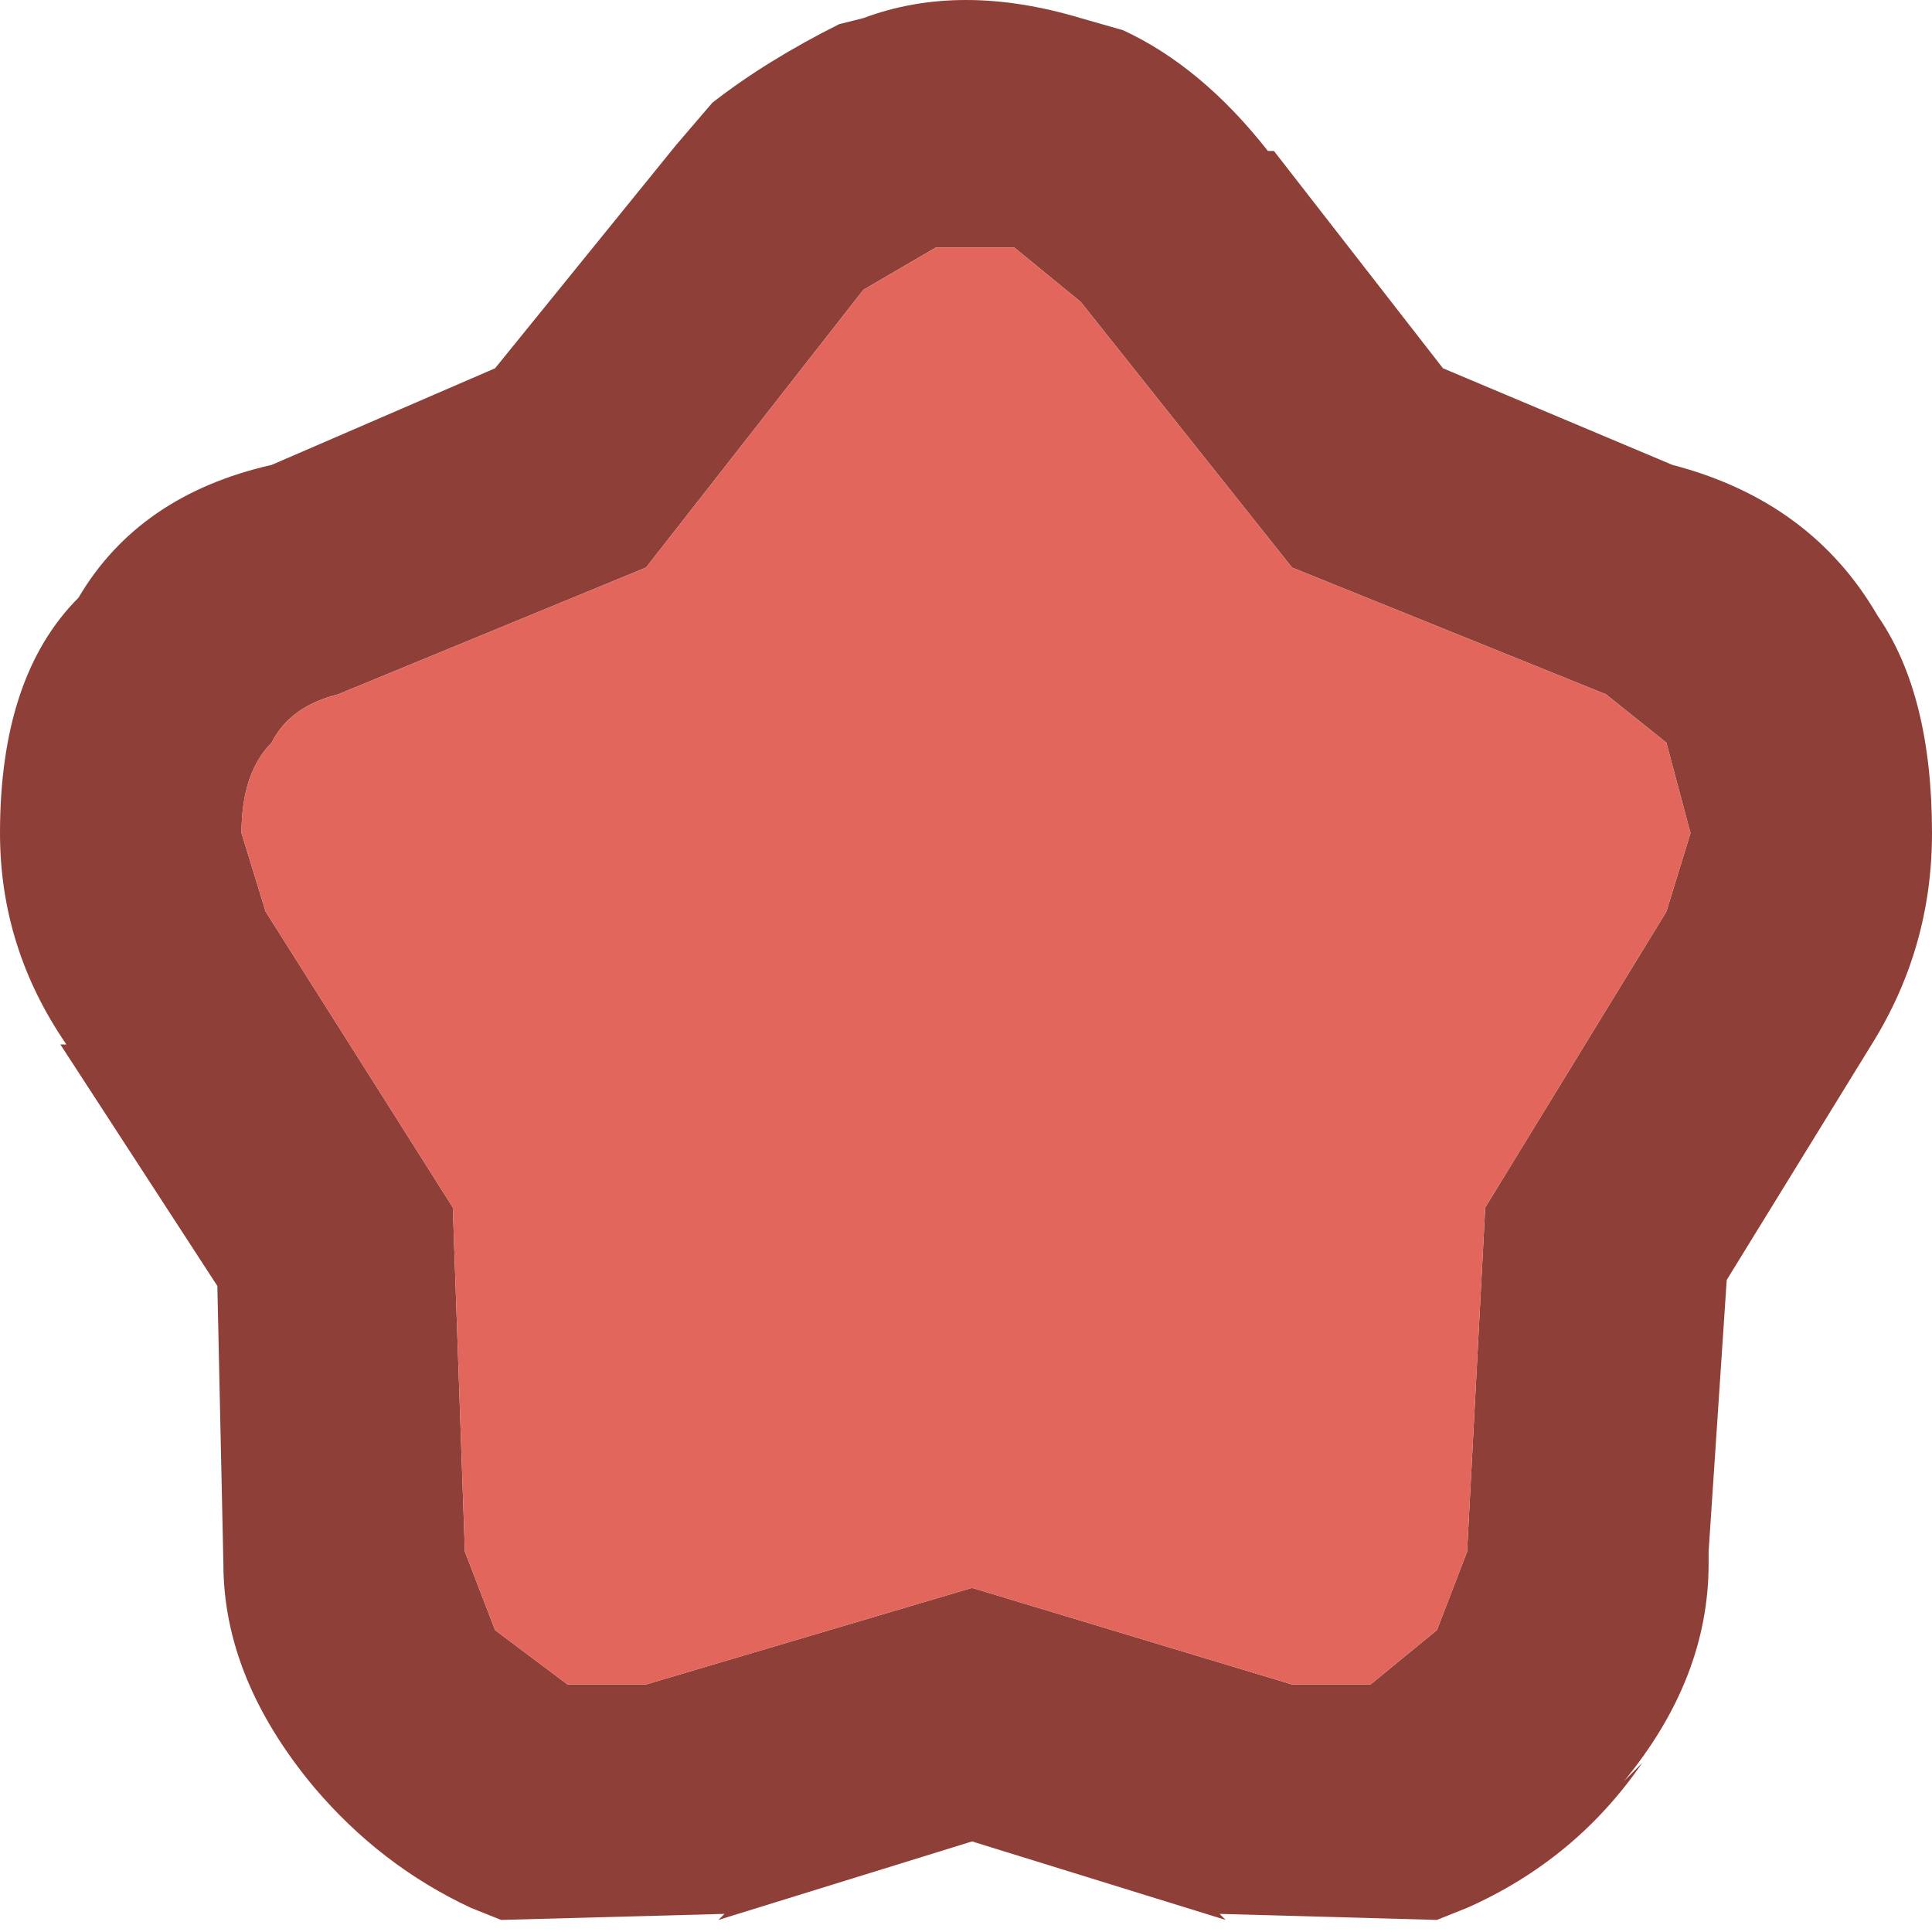
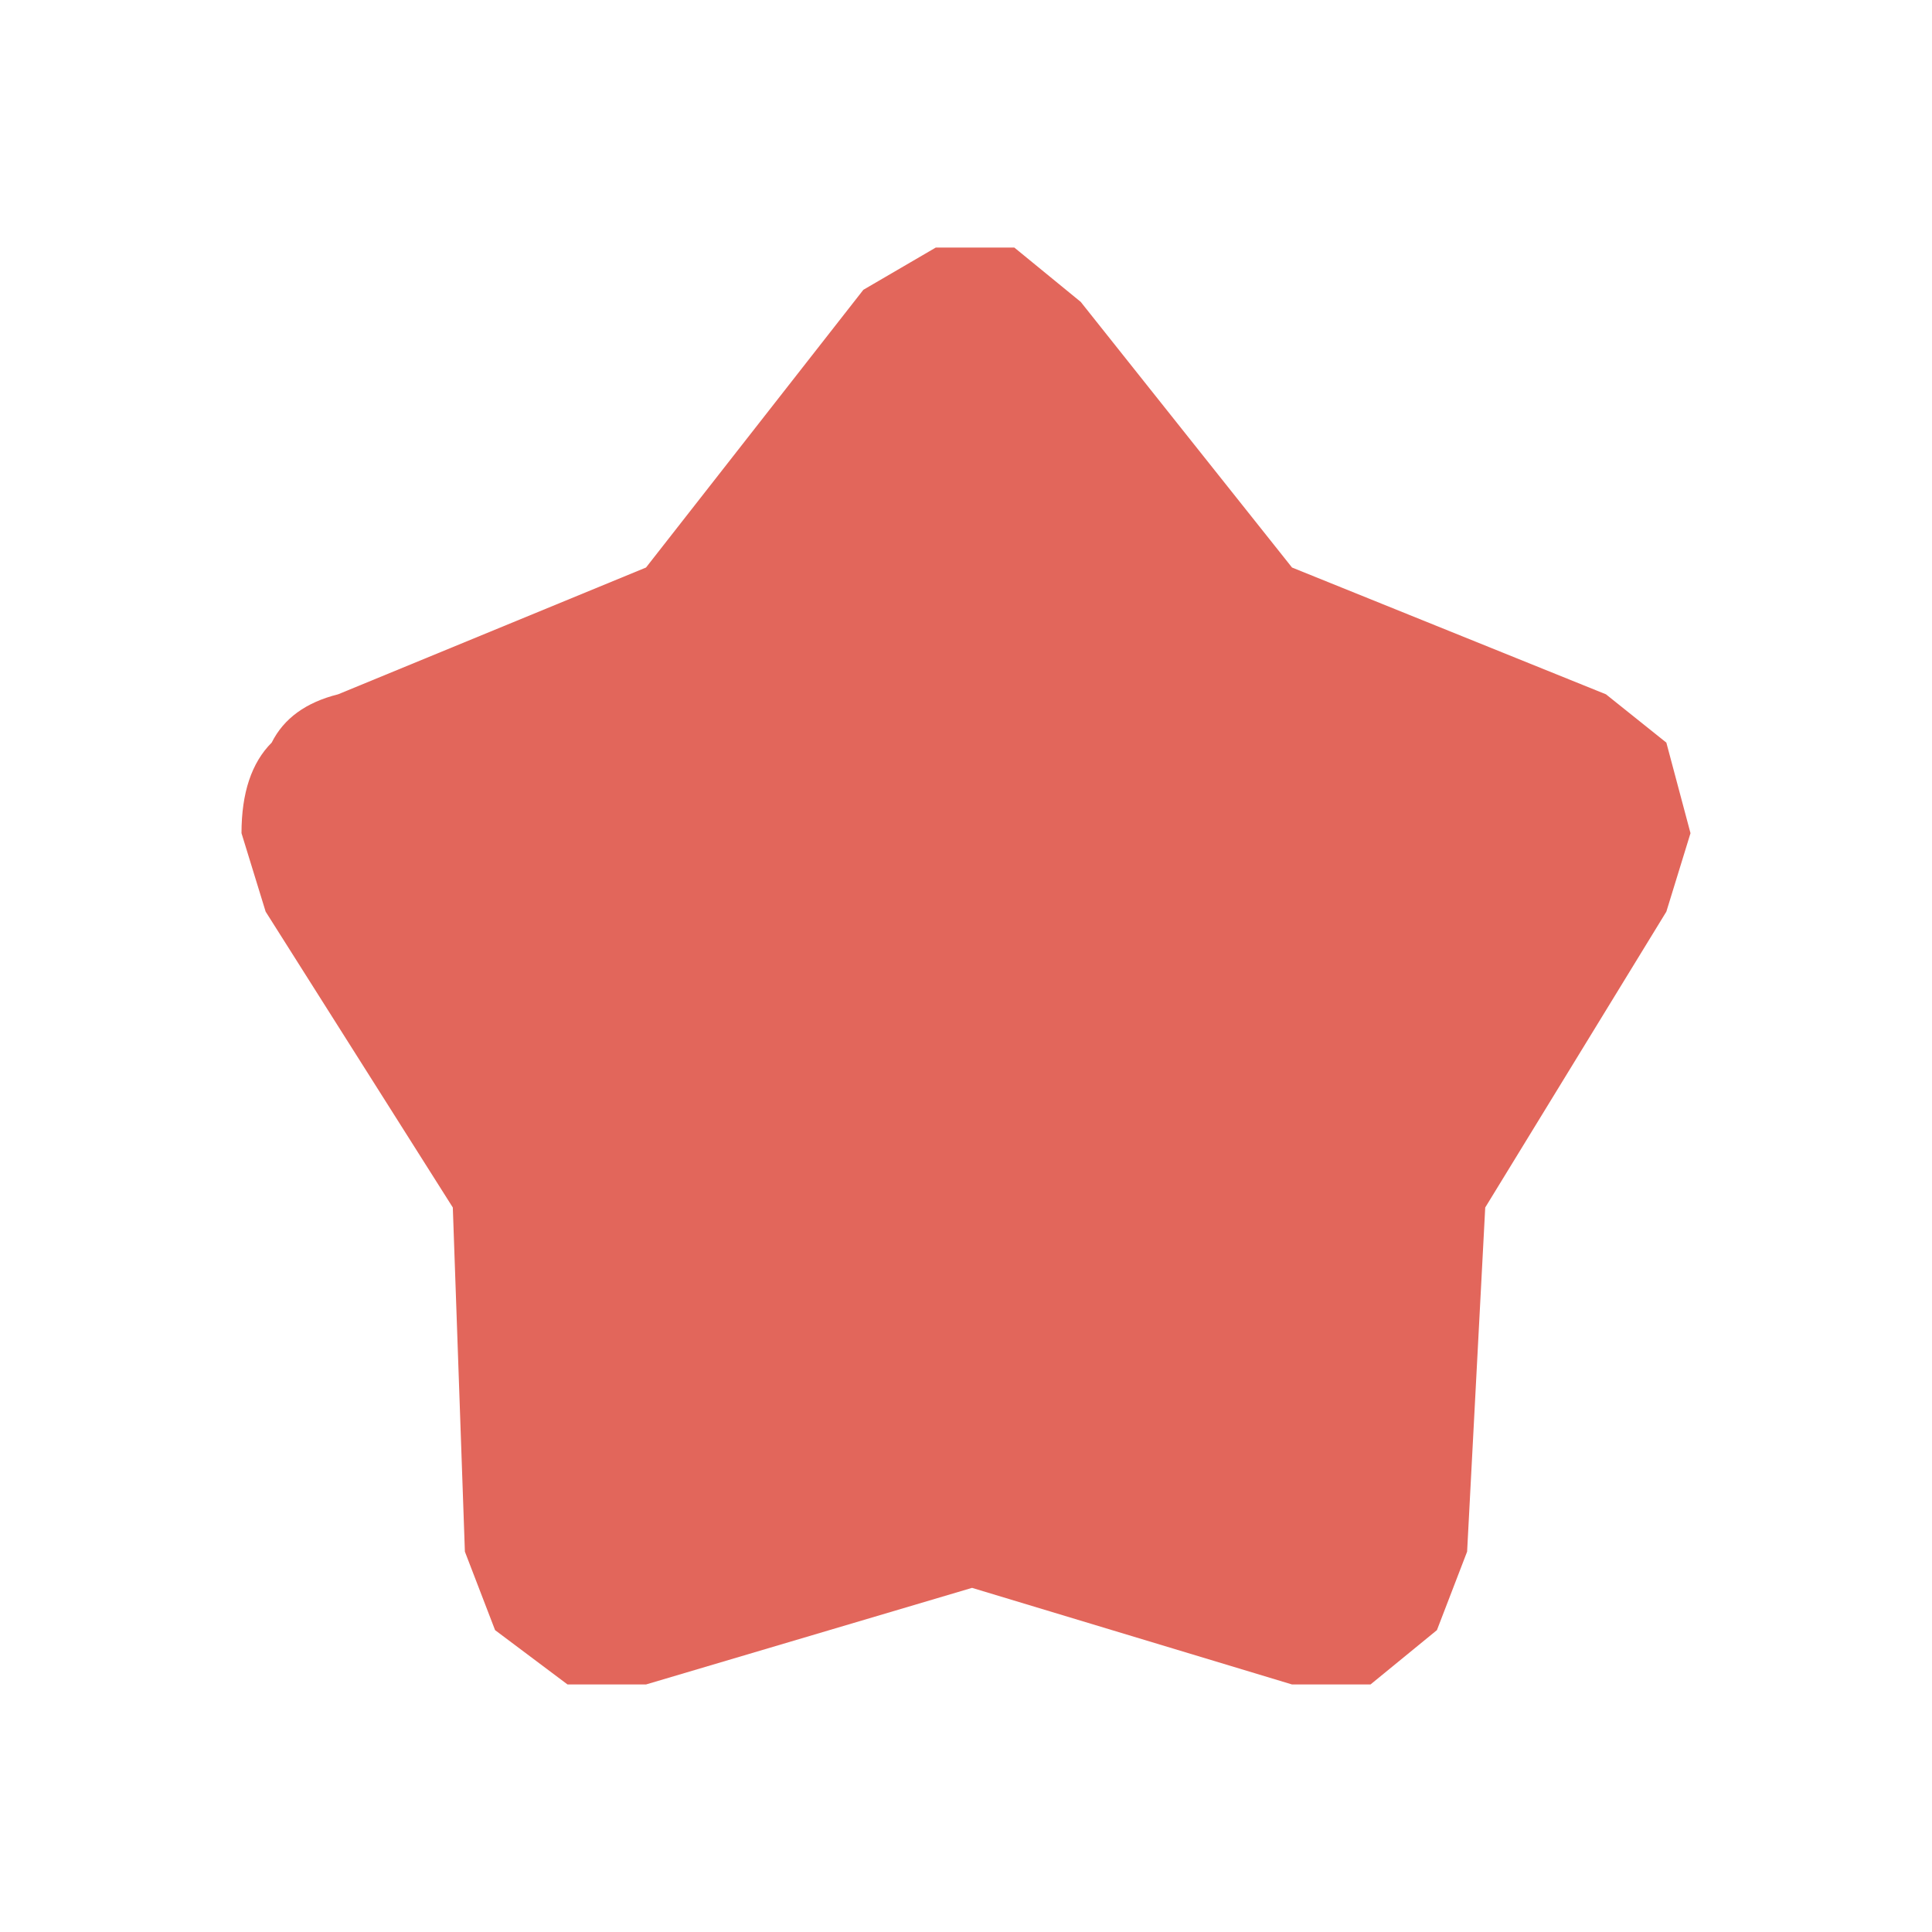
<svg xmlns="http://www.w3.org/2000/svg" width="16" height="16">
  <defs />
  <g>
-     <path stroke="none" fill="#8E3F38" d="M10.55 1.25 L11.95 3.05 13.85 3.85 Q15 4.15 15.55 5.1 16 5.75 16 6.9 16 7.85 15.5 8.65 L14.3 10.6 14.15 12.85 14.15 12.95 Q14.15 13.9 13.45 14.75 L13.6 14.6 Q13.05 15.4 12.15 15.8 L11.9 15.9 10.1 15.85 10.15 15.9 8.05 15.25 5.95 15.9 6 15.85 4.15 15.9 3.9 15.8 Q3.15 15.45 2.6 14.8 1.85 13.9 1.85 12.95 L1.8 10.65 0.5 8.65 0.55 8.65 Q0 7.85 0 6.9 0 5.6 0.65 4.95 1.15 4.1 2.25 3.85 L4.1 3.05 5.6 1.2 5.9 0.85 Q6.35 0.5 6.95 0.2 L7.15 0.15 Q7.95 -0.15 8.95 0.15 L9.3 0.25 Q9.95 0.55 10.5 1.25 L10.55 1.25 M10.7 13.95 L11.35 13.95 11.9 13.5 12.15 12.85 12.3 10 13.8 7.55 14 6.9 13.8 6.15 13.3 5.75 10.7 4.7 8.95 2.5 8.4 2.05 7.75 2.05 7.15 2.4 5.35 4.7 2.8 5.75 Q2.4 5.85 2.25 6.15 2 6.4 2 6.9 L2.2 7.55 3.75 10 3.85 12.85 4.1 13.5 4.7 13.95 5.35 13.95 8.05 13.15 10.7 13.95" />
    <path stroke="none" fill="#E2665B" d="M10.7 13.95 L8.05 13.15 5.35 13.95 4.7 13.95 4.1 13.5 3.85 12.85 3.75 10 2.2 7.55 2 6.9 Q2 6.4 2.25 6.15 2.4 5.85 2.8 5.75 L5.35 4.7 7.15 2.4 7.75 2.05 8.4 2.05 8.95 2.5 10.7 4.7 13.3 5.75 13.8 6.15 14 6.9 13.8 7.55 12.3 10 12.15 12.85 11.9 13.5 11.35 13.95 10.7 13.95" />
  </g>
</svg>